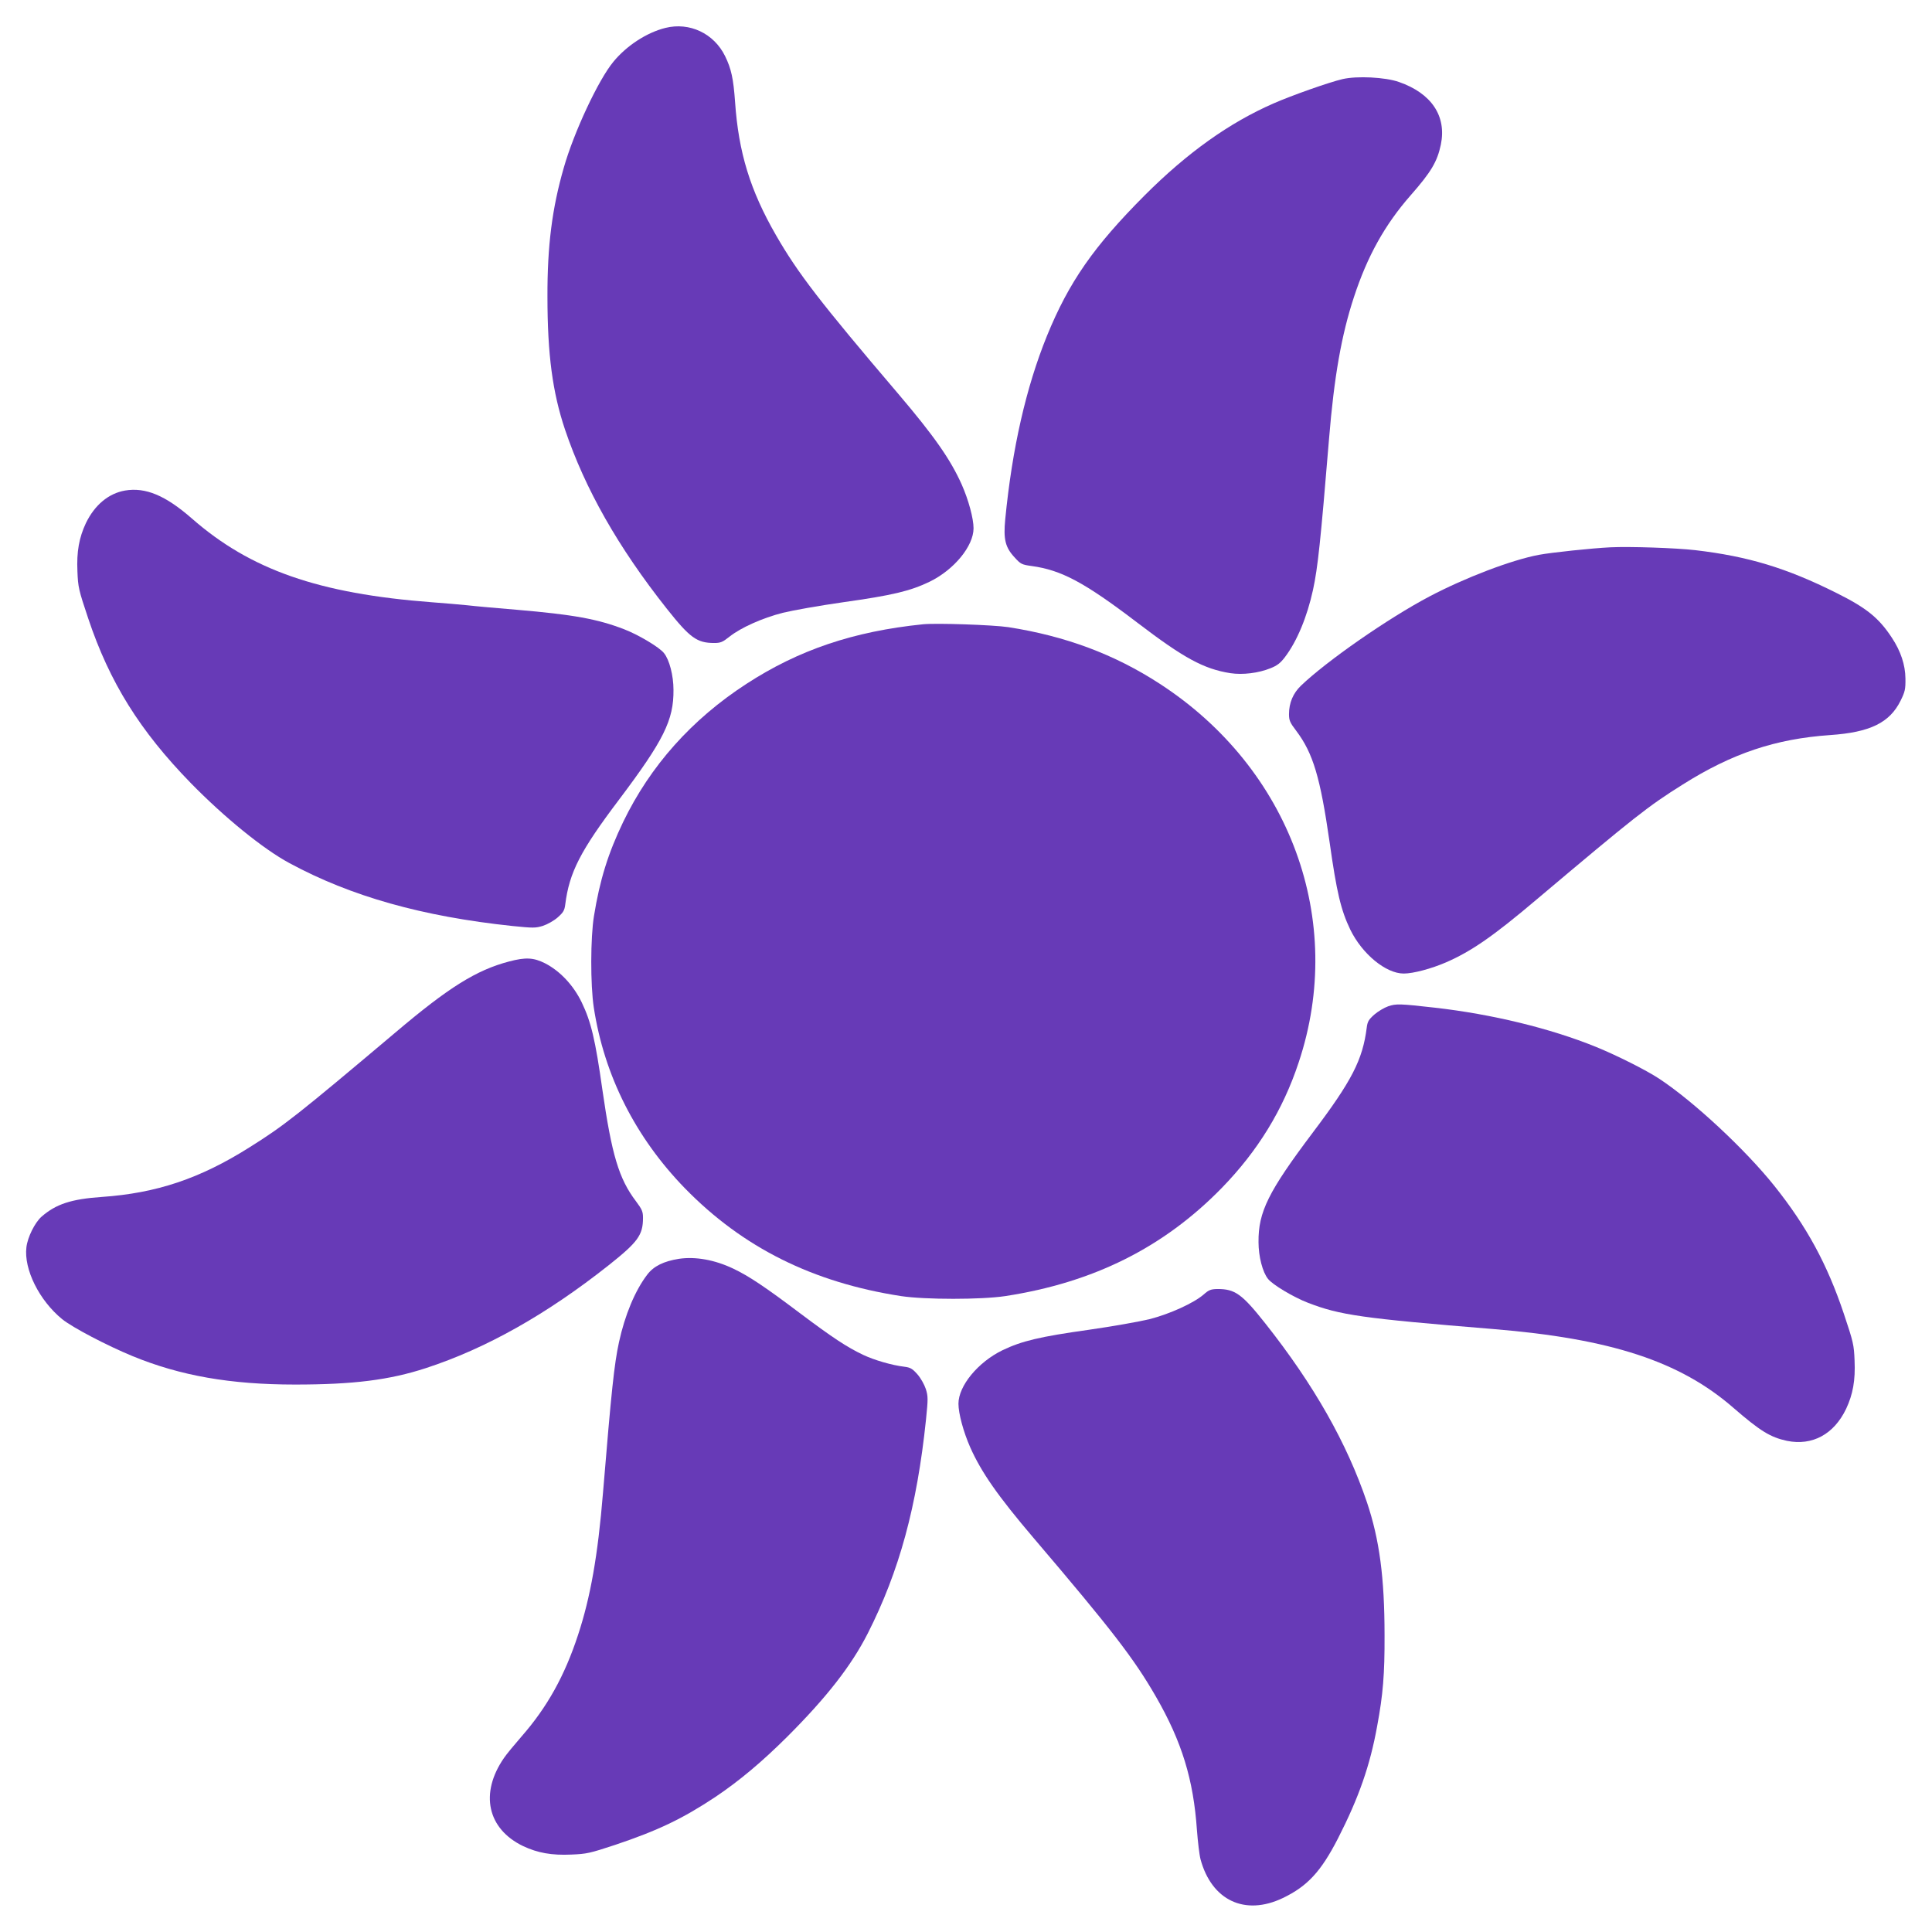
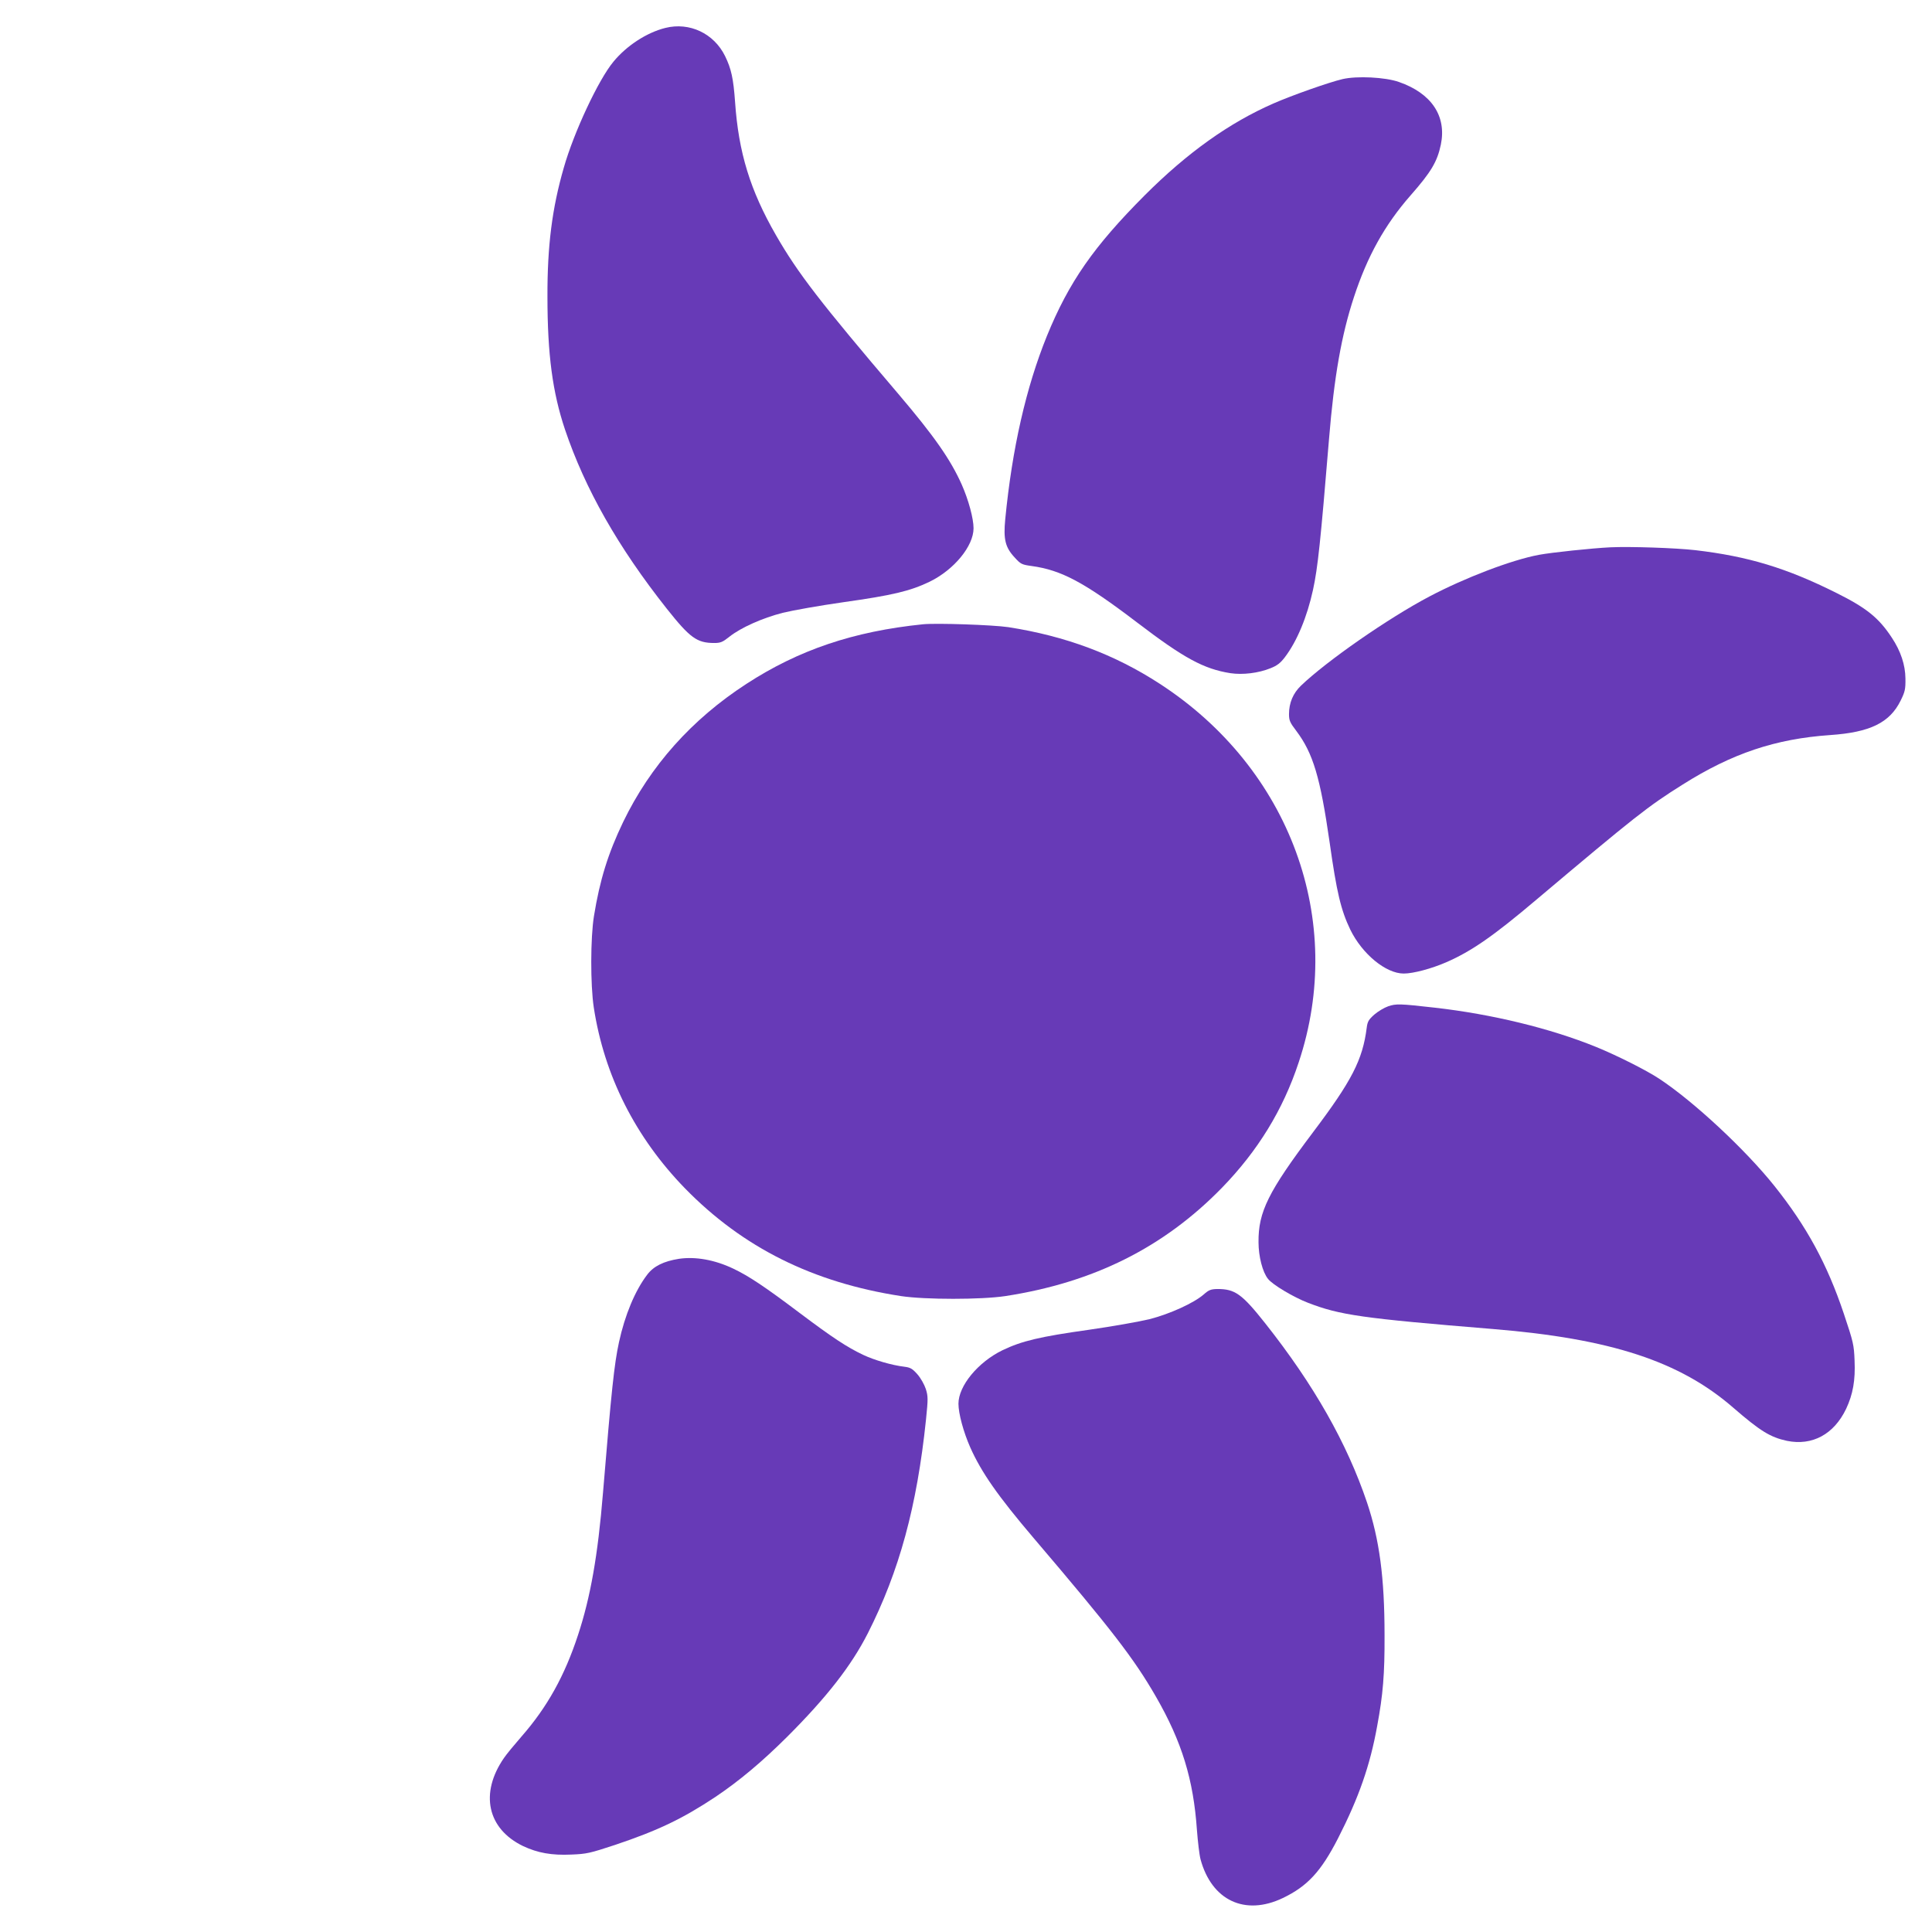
<svg xmlns="http://www.w3.org/2000/svg" version="1.0" width="1280pt" height="1280pt" viewBox="0 0 1280 1280" preserveAspectRatio="xMidYMid meet">
  <g transform="translate(0,1280) scale(0.1,-0.1)" fill="#673ab7" stroke="none">
    <path d="M4408 12615 c-124 -31 -257 -118 -344 -224 -99 -119 -262 -467 -329 -703 -77 -267 -109 -516 -108 -853 0 -385 34 -635 116 -880 133 -394 352 -780 674 -1187 154 -194 200 -228 315 -228 42 0 56 6 101 42 76 60 217 123 353 158 65 16 245 48 400 70 327 46 444 74 573 136 162 79 291 236 291 354 0 65 -33 187 -78 289 -74 166 -182 321 -421 602 -518 608 -665 799 -810 1051 -171 297 -248 548 -271 883 -11 154 -25 219 -66 303 -74 151 -236 227 -396 187z" />
-     <path d="M8895 12276 c-90 -21 -336 -108 -457 -161 -293 -128 -571 -326 -854 -609 -337 -338 -502 -574 -648 -932 -138 -341 -230 -743 -276 -1214 -13 -133 0 -187 63 -254 39 -43 46 -47 112 -56 197 -27 349 -108 697 -373 312 -238 443 -309 620 -337 81 -12 185 0 266 33 43 17 65 34 94 72 81 106 148 268 187 447 32 148 50 320 106 998 34 416 83 692 165 941 89 272 205 480 375 674 138 157 177 224 201 337 39 189 -62 340 -278 415 -91 32 -278 41 -373 19z" />
-     <path d="M828 9550 c-109 -19 -201 -96 -259 -216 -45 -96 -62 -189 -56 -320 4 -104 8 -122 71 -310 142 -425 343 -746 680 -1092 222 -227 480 -437 653 -530 408 -221 882 -354 1478 -417 138 -14 153 -14 202 1 30 10 73 34 98 56 37 33 45 46 50 86 27 213 100 355 357 695 295 392 362 526 360 727 0 94 -27 199 -63 243 -29 38 -170 122 -264 158 -176 68 -336 97 -710 129 -132 11 -280 24 -330 30 -49 5 -155 14 -235 20 -749 57 -1201 215 -1589 555 -175 153 -307 208 -443 185z" />
+     <path d="M8895 12276 c-90 -21 -336 -108 -457 -161 -293 -128 -571 -326 -854 -609 -337 -338 -502 -574 -648 -932 -138 -341 -230 -743 -276 -1214 -13 -133 0 -187 63 -254 39 -43 46 -47 112 -56 197 -27 349 -108 697 -373 312 -238 443 -309 620 -337 81 -12 185 0 266 33 43 17 65 34 94 72 81 106 148 268 187 447 32 148 50 320 106 998 34 416 83 692 165 941 89 272 205 480 375 674 138 157 177 224 201 337 39 189 -62 340 -278 415 -91 32 -278 41 -373 19" />
    <path d="M10670 9174 c-123 -6 -389 -34 -475 -50 -181 -34 -490 -152 -725 -276 -273 -144 -680 -427 -851 -591 -52 -50 -79 -114 -79 -188 0 -42 6 -56 48 -111 112 -149 159 -308 221 -738 47 -333 75 -450 137 -579 79 -162 236 -291 354 -291 63 0 183 32 280 74 168 73 314 174 602 418 649 547 736 616 966 760 328 207 616 303 977 328 265 18 395 82 467 228 29 59 33 75 32 147 -1 90 -31 181 -90 270 -86 131 -167 197 -368 297 -330 165 -584 242 -934 283 -132 15 -432 25 -562 19z" />
    <path d="M6115 8664 c-461 -47 -824 -170 -1170 -395 -362 -235 -636 -542 -816 -914 -100 -208 -155 -384 -194 -625 -23 -142 -24 -454 -1 -605 69 -451 276 -861 605 -1199 383 -392 847 -623 1431 -713 161 -24 529 -24 690 0 585 90 1050 322 1436 718 237 244 404 515 508 830 314 940 -56 1947 -919 2508 -301 196 -626 317 -1005 376 -101 15 -476 28 -565 19z" />
-     <path d="M3373 6430 c-217 -57 -400 -171 -755 -472 -649 -547 -736 -616 -966 -760 -328 -207 -616 -303 -977 -328 -202 -14 -304 -47 -400 -131 -44 -39 -92 -135 -100 -202 -18 -146 85 -353 237 -477 70 -56 295 -174 467 -245 317 -130 648 -188 1076 -188 386 0 625 30 867 109 398 130 798 355 1210 681 194 154 228 200 228 314 0 42 -6 56 -47 111 -113 149 -160 308 -222 738 -47 333 -75 450 -137 579 -55 114 -144 208 -243 259 -76 38 -128 41 -238 12z" />
    <path d="M9197 6133 c-26 -9 -68 -34 -92 -55 -37 -33 -45 -46 -50 -86 -27 -214 -99 -353 -357 -695 -295 -392 -362 -526 -360 -727 0 -94 27 -199 63 -243 29 -38 170 -122 264 -158 212 -82 357 -103 1225 -174 783 -64 1240 -214 1594 -522 178 -154 244 -195 355 -219 168 -34 311 43 392 212 45 96 62 189 56 320 -4 104 -8 122 -71 310 -110 328 -246 579 -461 848 -192 240 -532 557 -762 709 -85 56 -277 153 -419 211 -303 123 -689 217 -1069 260 -230 26 -256 27 -308 9z" />
    <path d="M4498 4460 c-101 -16 -168 -49 -210 -105 -81 -106 -148 -268 -187 -447 -32 -148 -50 -320 -106 -998 -34 -416 -83 -692 -165 -941 -89 -272 -205 -480 -375 -674 -47 -54 -100 -118 -116 -142 -162 -234 -110 -470 127 -584 96 -45 189 -62 319 -56 102 4 123 9 290 64 286 96 448 174 665 318 159 107 307 231 476 399 262 262 424 470 533 684 209 412 326 841 386 1417 14 138 14 153 -1 202 -10 30 -34 73 -56 98 -33 37 -46 45 -86 50 -84 10 -200 44 -274 79 -107 51 -200 112 -421 278 -232 175 -338 245 -439 293 -124 59 -251 81 -360 65z" />
    <path d="M7975 4224 c-65 -57 -226 -130 -360 -164 -66 -16 -246 -48 -400 -70 -327 -46 -445 -74 -574 -136 -162 -79 -291 -236 -291 -354 0 -65 33 -187 78 -289 74 -166 182 -321 421 -602 518 -608 665 -799 810 -1051 171 -297 248 -548 271 -883 6 -77 16 -164 24 -194 74 -272 294 -376 545 -256 163 78 253 176 365 394 138 270 213 484 260 745 39 209 50 345 49 601 0 385 -34 635 -116 880 -133 394 -352 780 -674 1187 -155 196 -201 228 -317 228 -44 -1 -57 -6 -91 -36z" />
  </g>
</svg>